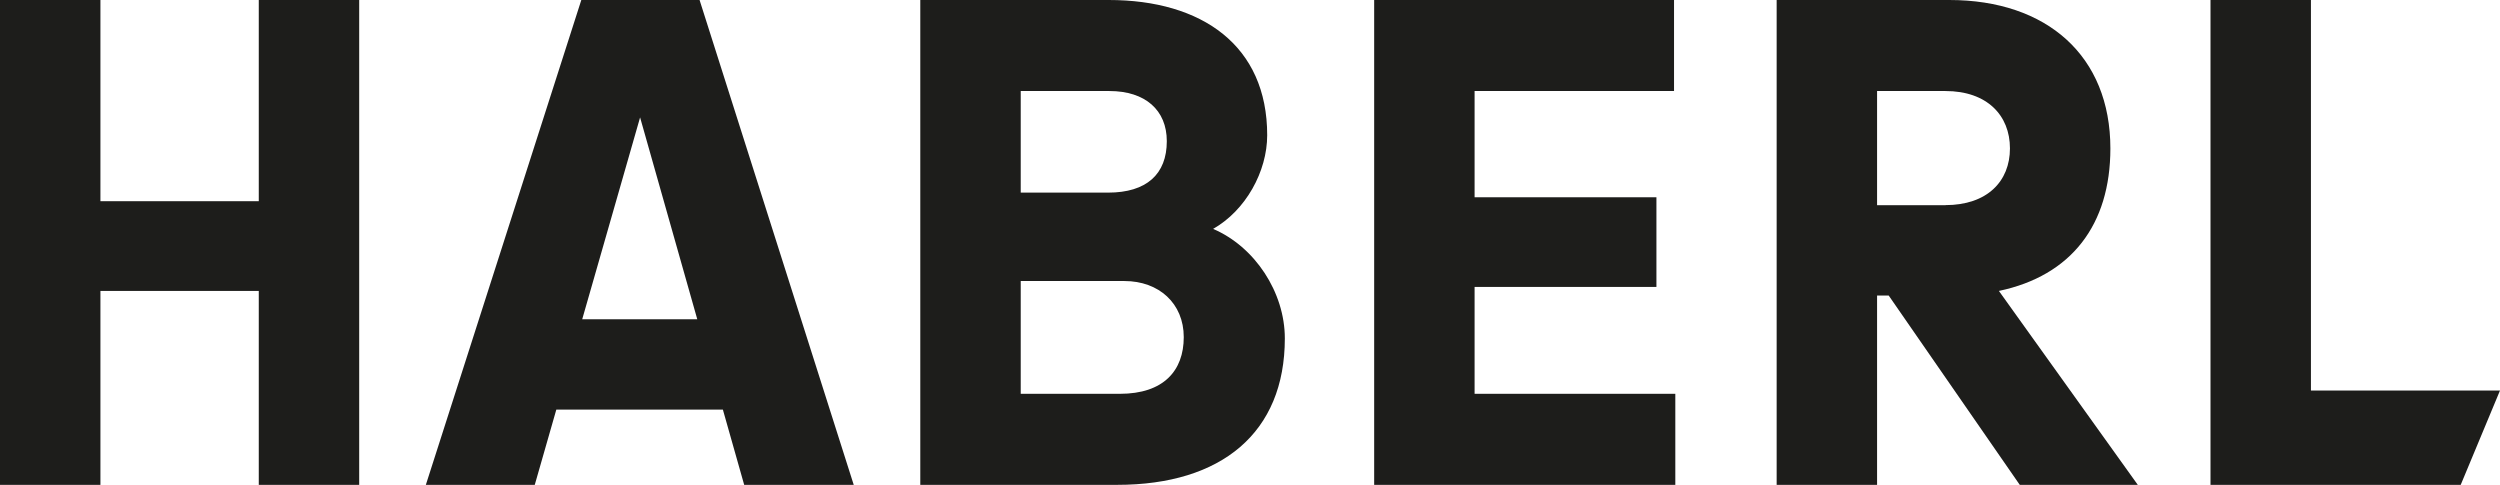
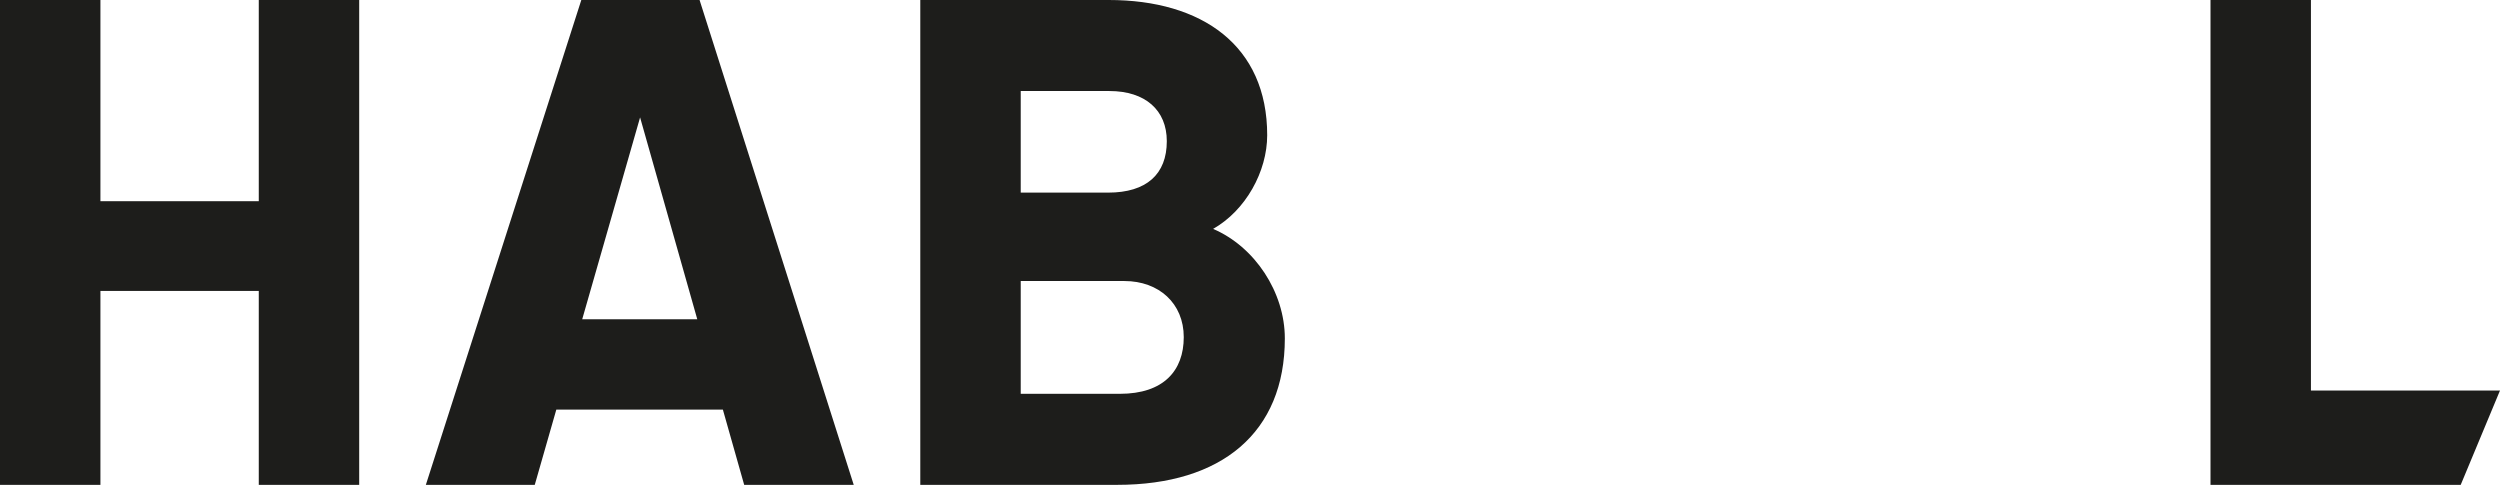
<svg xmlns="http://www.w3.org/2000/svg" width="165" height="32" viewBox="0 0 165 32" fill="none">
  <g clip-path="url(#clip0_212_964)">
    <path d="M17.079 13.279H6.628V0H0V32H6.628V19.201H17.079V32H23.707V0H17.079V13.279Z" fill="#1D1D1B" />
    <path d="M80.065 15.107C82.215 13.888 83.635 11.32 83.635 8.924C83.637 3.005 79.332 0 73.178 0H60.739V32H73.737C80.621 32 84.799 28.561 84.799 22.335C84.799 19.287 82.82 16.284 80.065 15.107ZM67.368 6.008H73.221C75.589 6.008 77.009 7.269 77.009 9.317C77.009 11.495 75.674 12.713 73.135 12.713H67.368V6.008ZM73.911 25.992H67.368V18.548H74.212C76.492 18.548 78.128 20.028 78.128 22.249C78.128 24.47 76.793 25.992 73.911 25.992Z" fill="#1D1D1B" />
-     <path d="M97.323 18.939H109.324V13.018H97.323V6.008H110.486V0H90.695V32H110.571V25.992H97.323V18.939Z" fill="#1D1D1B" />
-     <path d="M139.285 9.797C139.285 3.7 135.11 0 128.655 0H117.259V32H123.887V19.505H124.654L133.304 32H141.094L131.927 19.201C136.703 18.198 139.285 14.845 139.285 9.797ZM128.397 13.541H123.887V6.008H128.397C131.151 6.008 132.657 7.619 132.657 9.794C132.657 11.969 131.151 13.538 128.397 13.538V13.541Z" fill="#1D1D1B" />
    <path d="M152.522 25.774V0H145.893V32H162.407L165 25.774H152.522Z" fill="#1D1D1B" />
    <path d="M38.367 0L28.106 32H35.294L36.717 27.035H47.71L49.116 32H56.346L46.171 0H38.367ZM38.426 21.071L42.246 7.749L46.02 21.071H38.426Z" fill="#1D1D1B" />
  </g>
  <defs>
    <clipPath id="clip0_212_964">
      <rect width="165" height="32" fill="white" />
    </clipPath>
  </defs>
</svg>